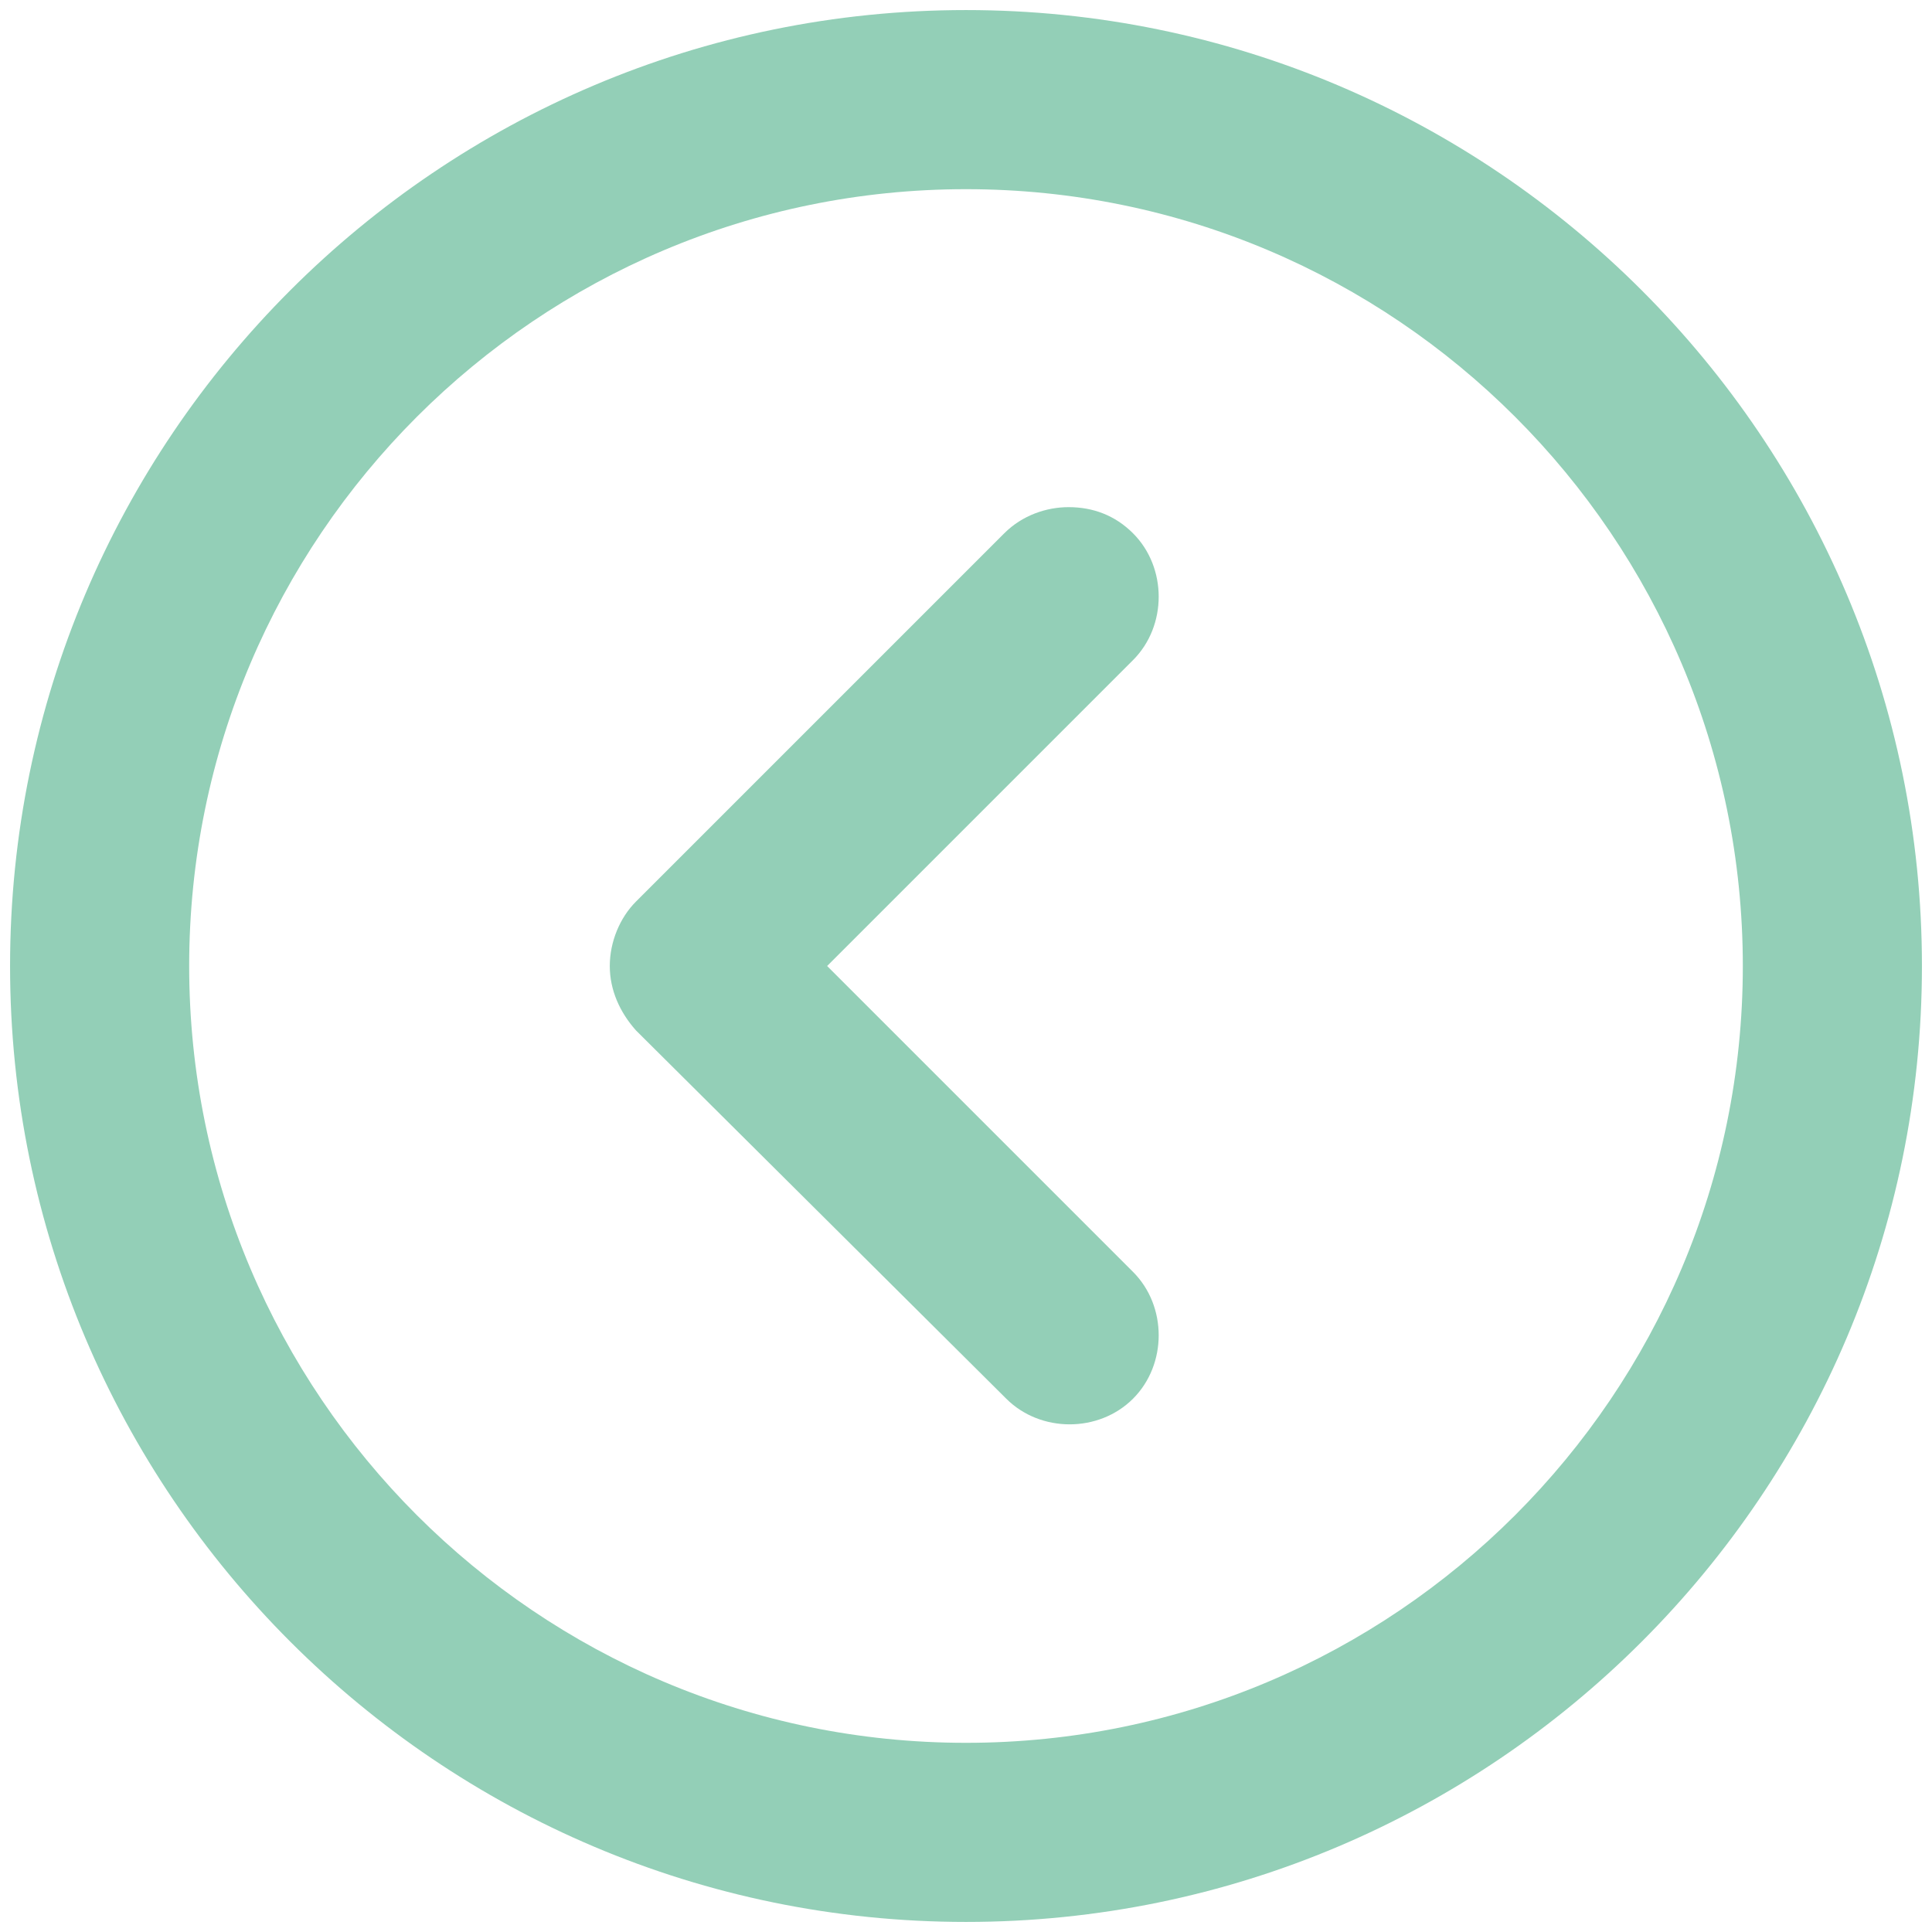
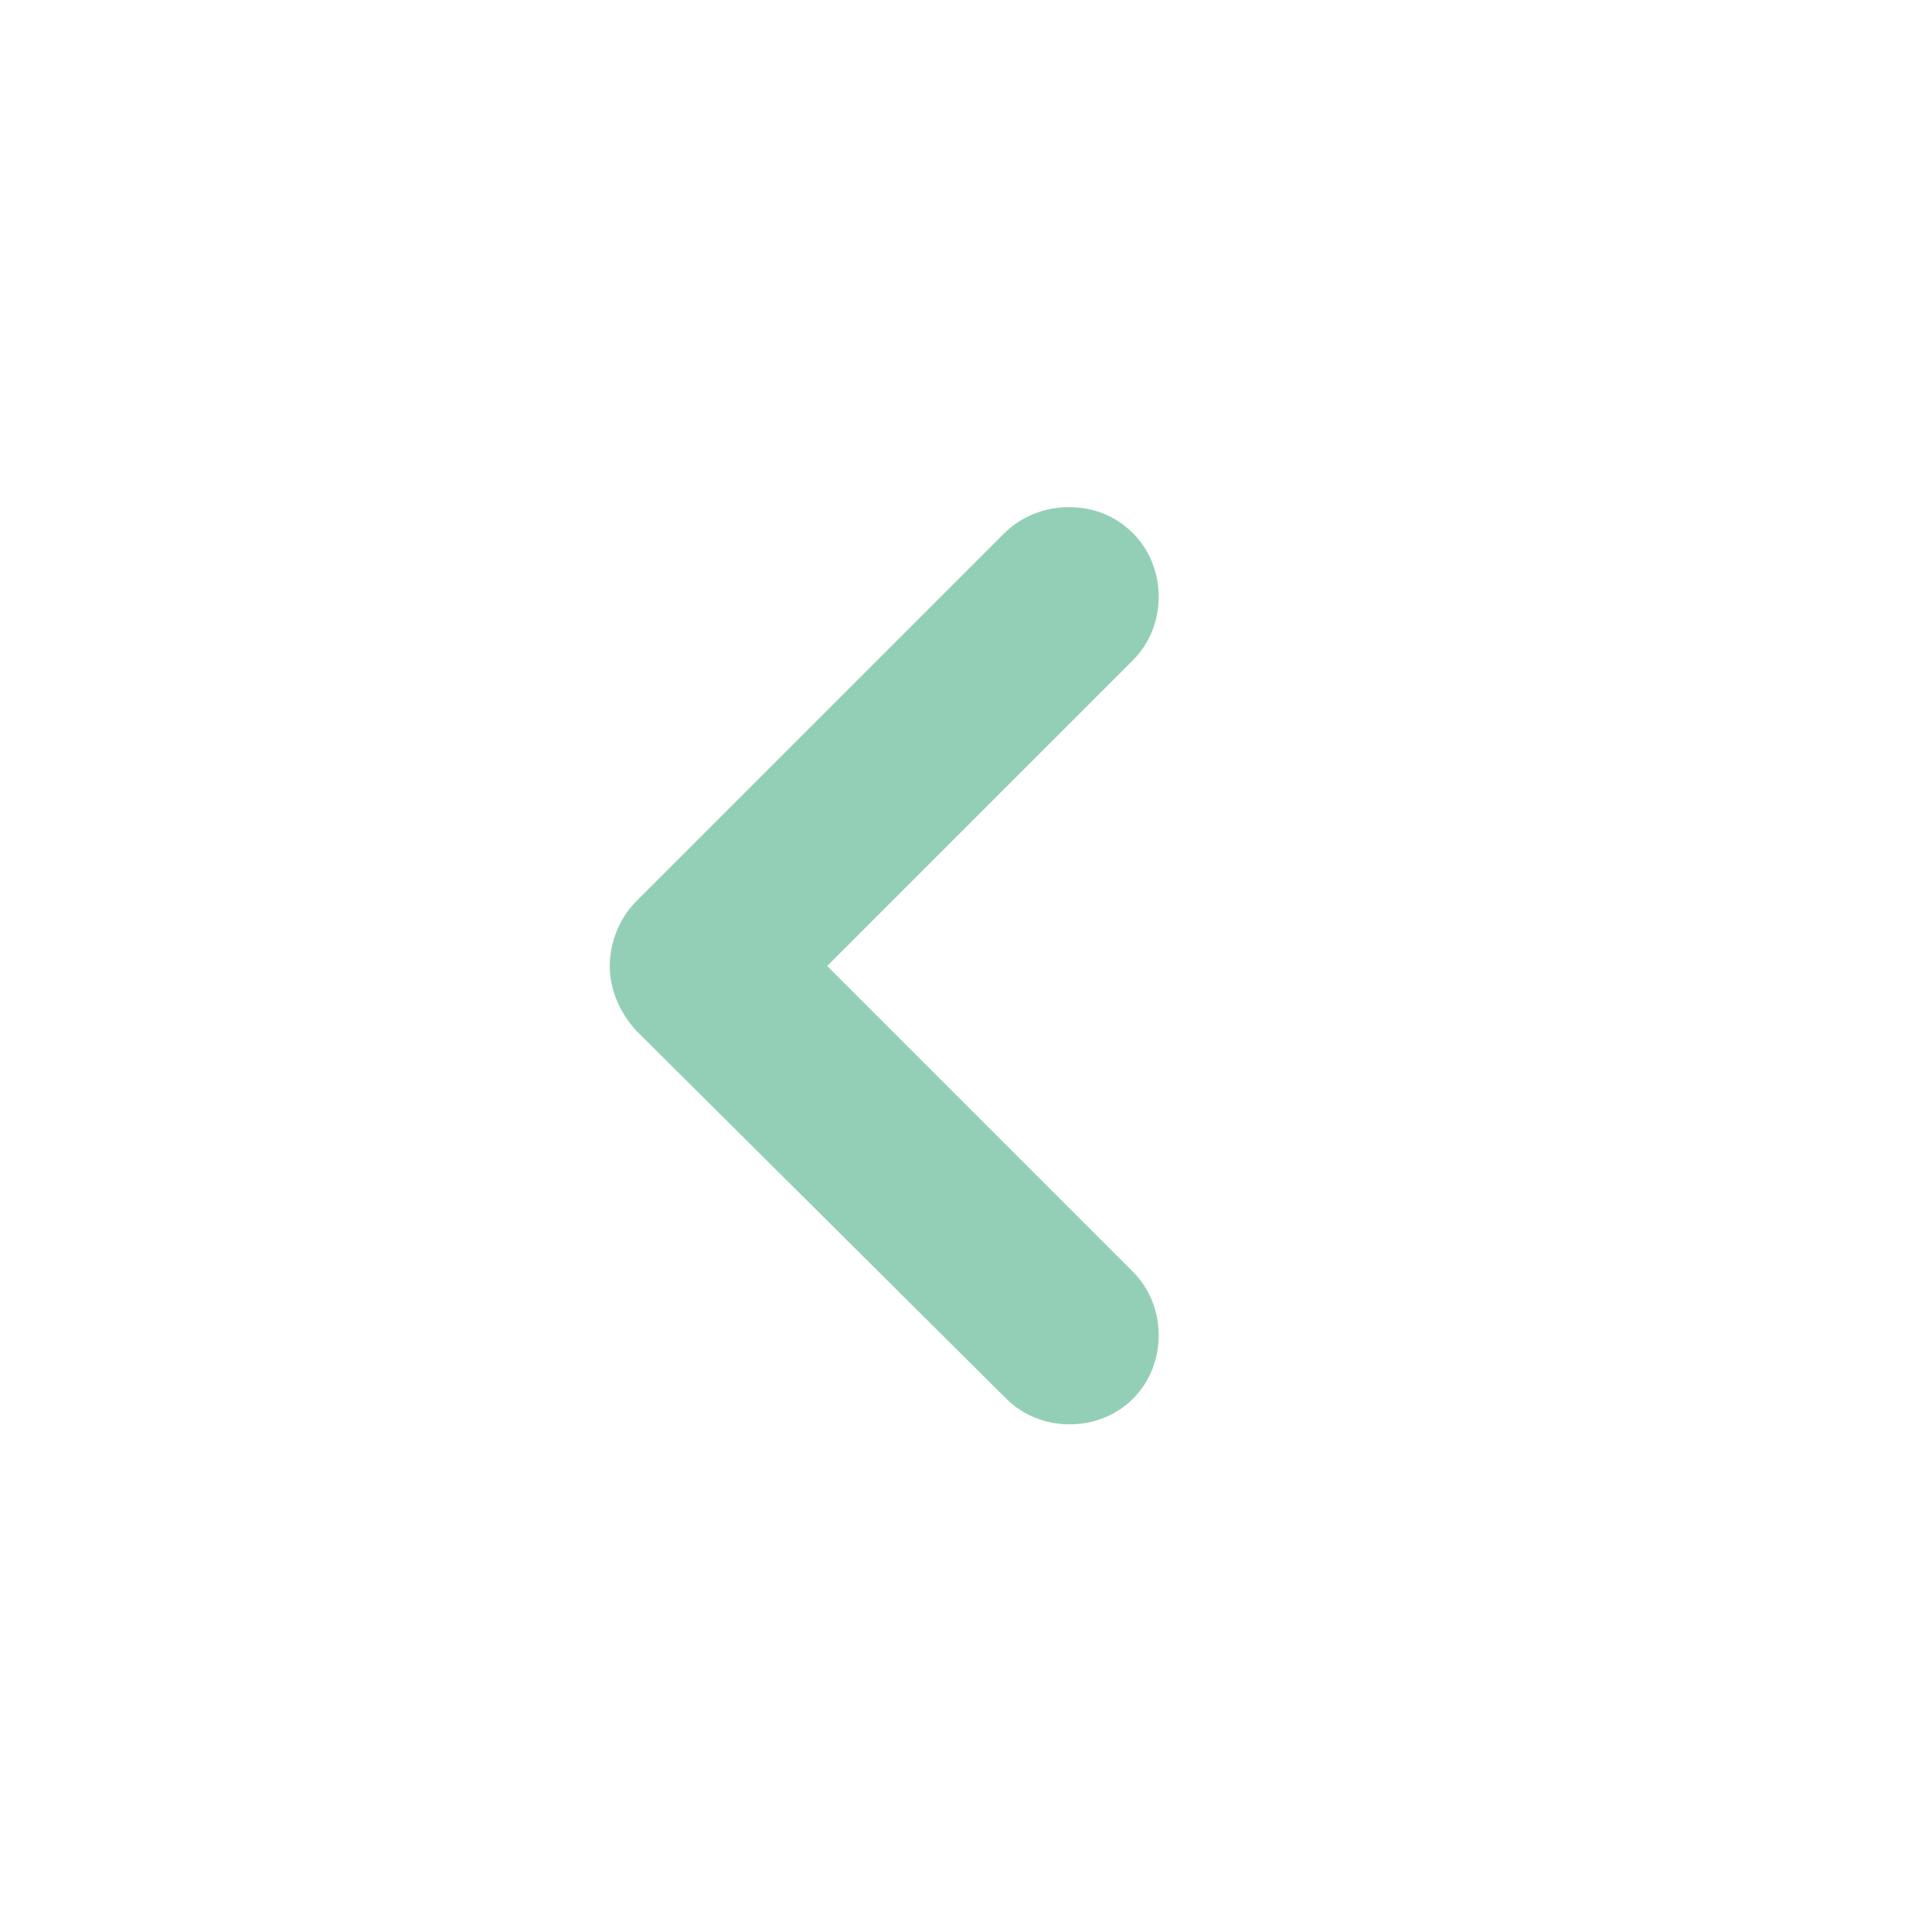
<svg xmlns="http://www.w3.org/2000/svg" width="96px" height="96px" viewBox="0 0 96 96" version="1.1">
  <title>noun_Left_1921084</title>
  <g id="Page-1" stroke="none" stroke-width="1" fill="none" fill-rule="evenodd">
    <g id="noun_Left_1921084" fill="#93CFB7" fill-rule="nonzero">
      <g id="Group">
-         <path d="M48,95.5 C74.2,95.5 95.5,74.2 95.5,48 C95.5,21.8 74.2,0.5 48,0.5 C21.8,0.5 0.5,21.8 0.5,48 C0.5,74.2 21.8,95.5 48,95.5 Z M48,9.4 C69.3,9.4 86.6,26.7 86.6,48 C86.6,69.3 69.3,86.6 48,86.6 C26.7,86.6 9.4,69.3 9.4,48 C9.4,26.7 26.7,9.4 48,9.4 Z" id="Shape" />
        <path d="M50,69.5 C51.7,71.2 54.6,71.2 56.3,69.5 C58,67.8 58,64.9 56.3,63.2 L41.1,48 L56.3,32.8 C58,31.1 58,28.2 56.3,26.5 C55.4,25.6 54.3,25.2 53.1,25.2 C52,25.2 50.8,25.6 49.9,26.5 L31.6,44.8 C30.8,45.6 30.3,46.8 30.3,48 C30.3,49.2 30.8,50.3 31.6,51.2 L50,69.5 Z" id="Path" />
      </g>
    </g>
  </g>
</svg>